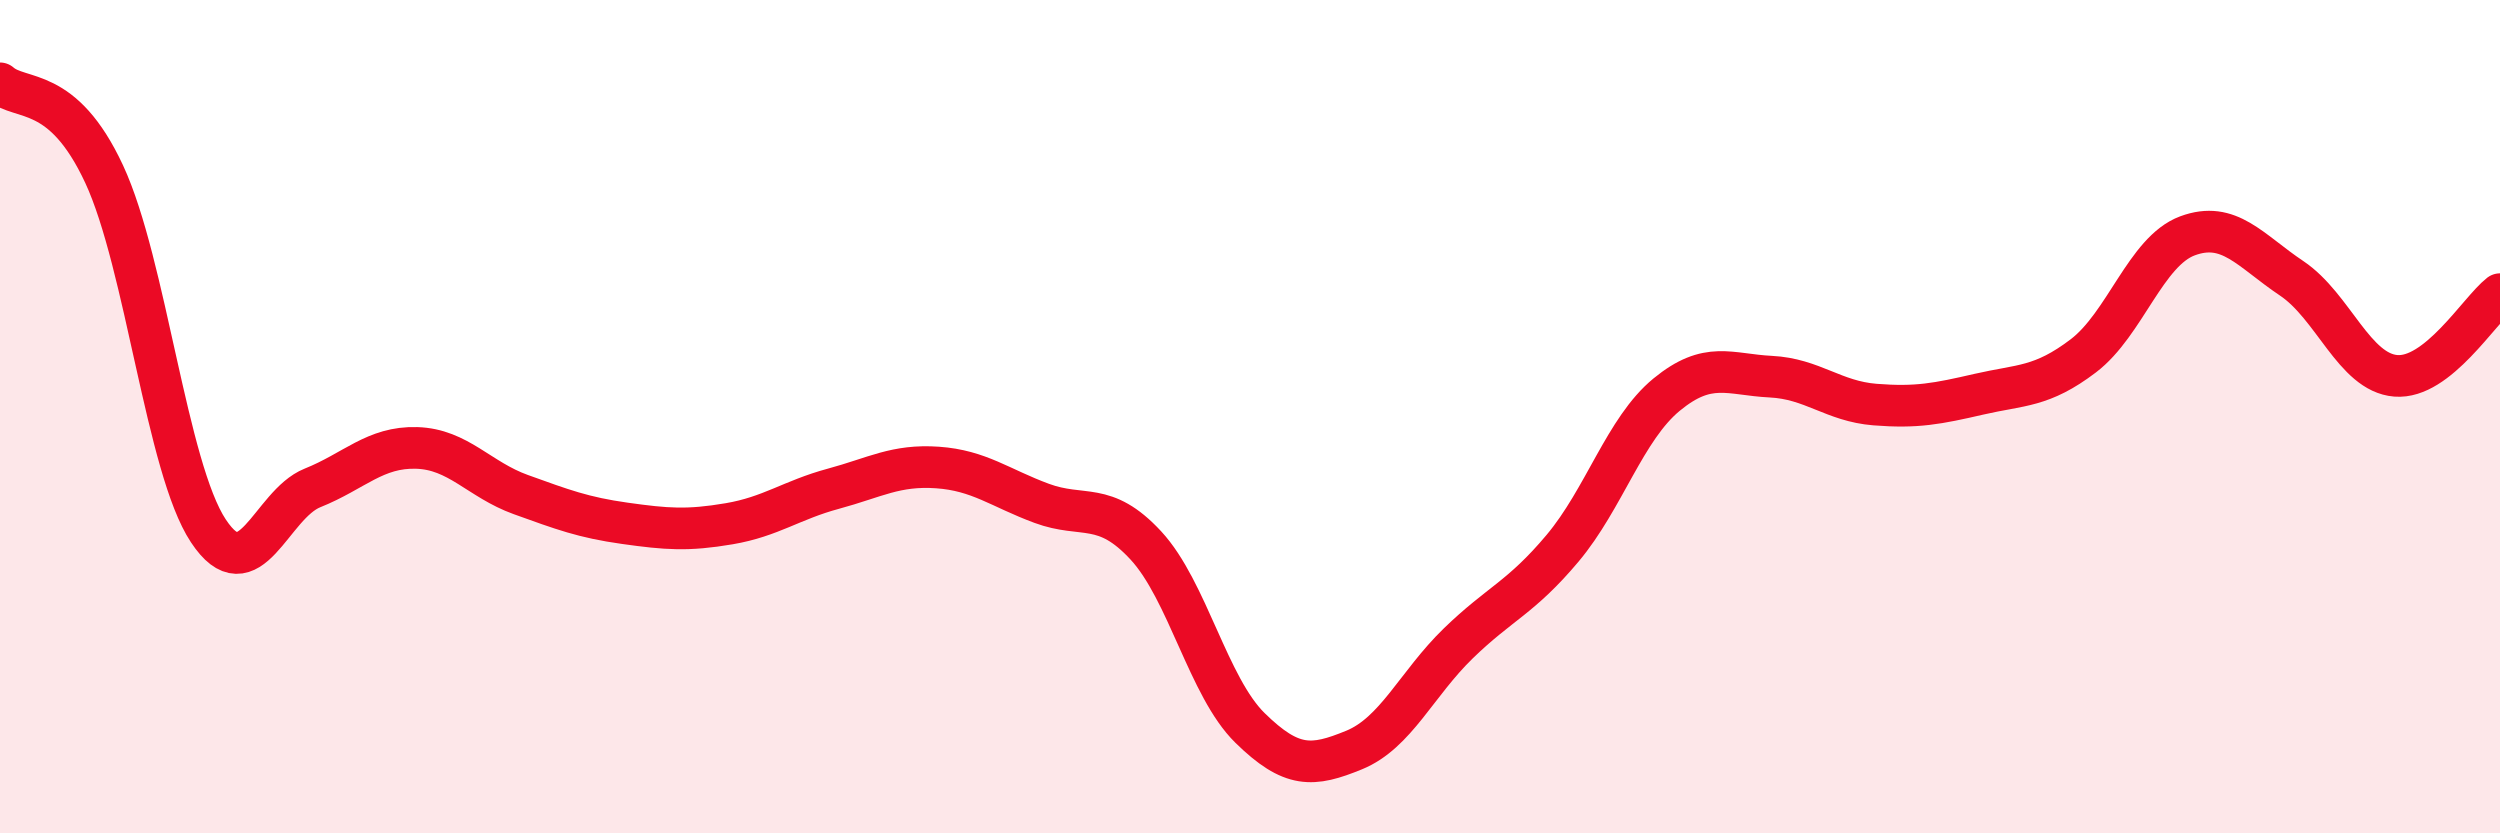
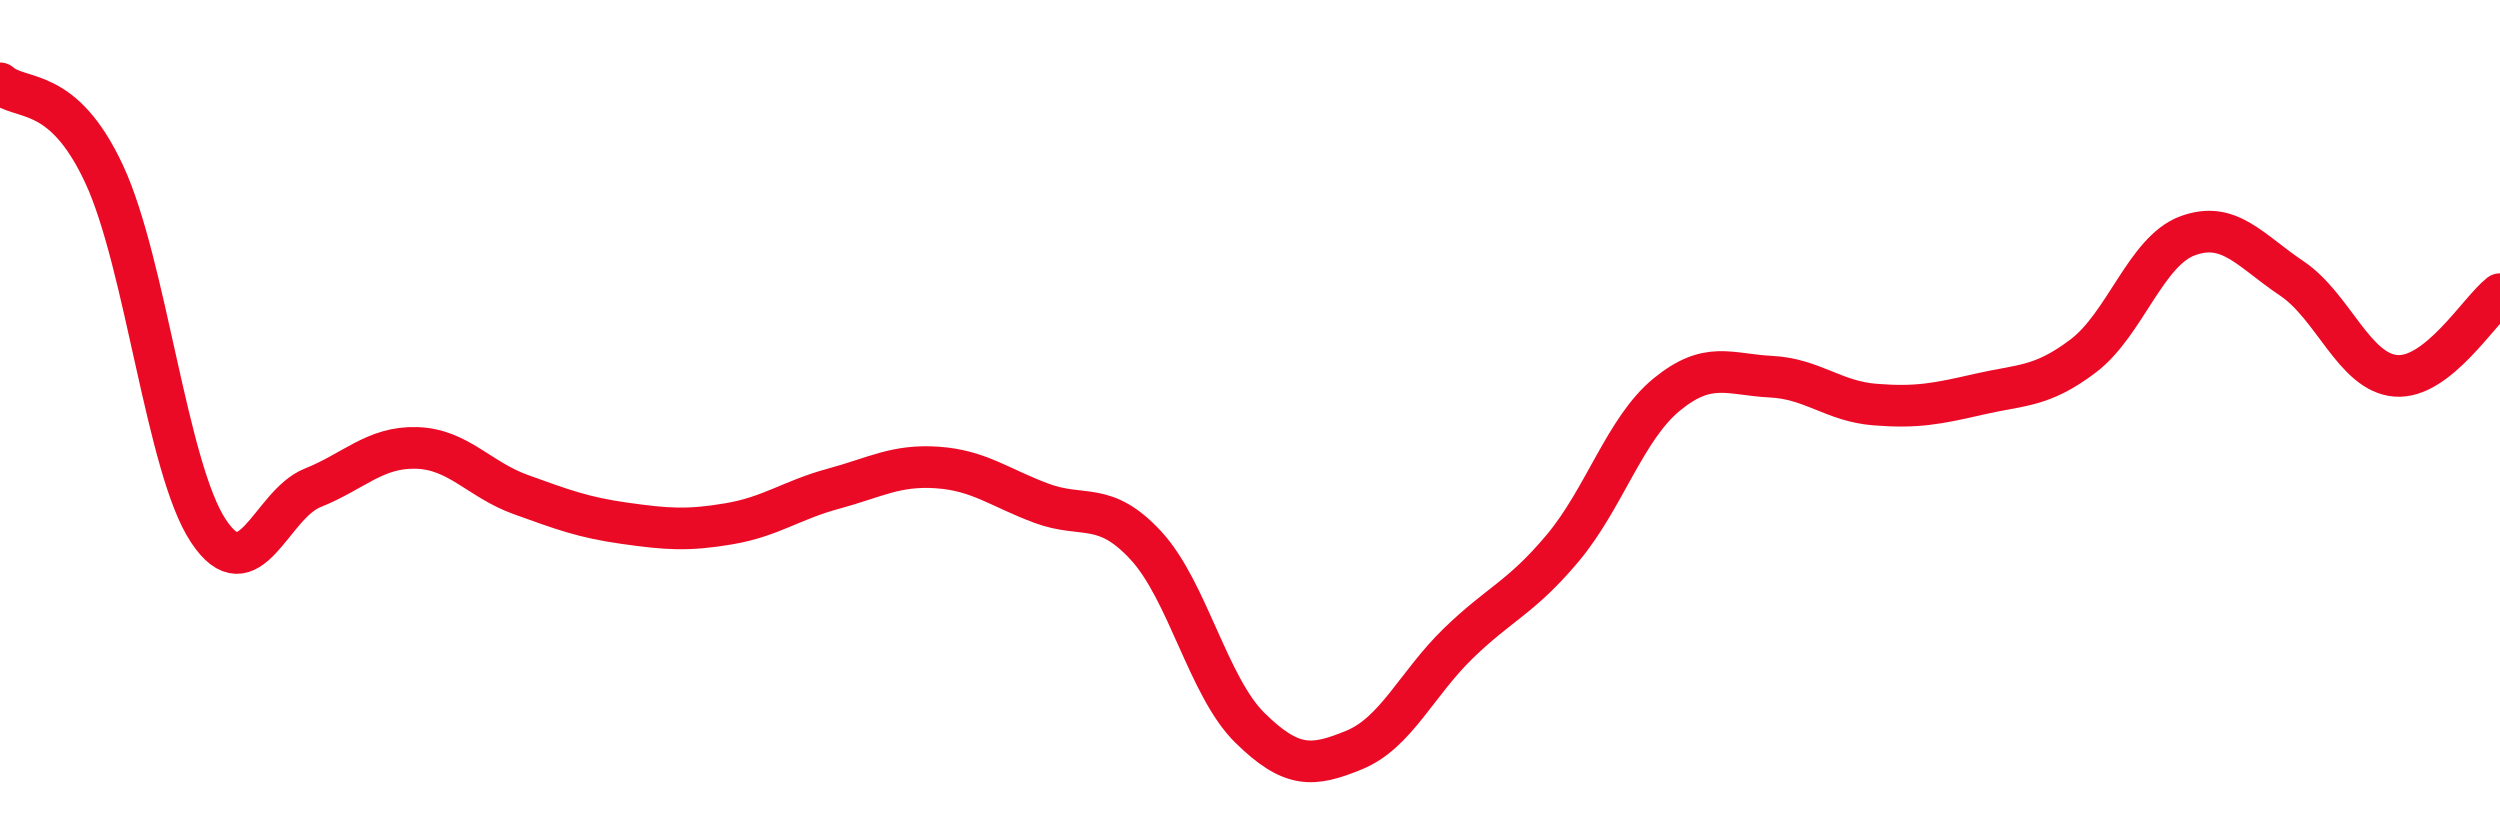
<svg xmlns="http://www.w3.org/2000/svg" width="60" height="20" viewBox="0 0 60 20">
-   <path d="M 0,2 C 0.5,2.44 1.5,2.03 2.5,4.18 C 3.5,6.33 4,11.23 5,12.74 C 6,14.25 6.5,12.11 7.5,11.71 C 8.5,11.31 9,10.72 10,10.75 C 11,10.78 11.5,11.51 12.5,11.87 C 13.5,12.23 14,12.42 15,12.56 C 16,12.7 16.5,12.74 17.5,12.57 C 18.5,12.4 19,12 20,11.73 C 21,11.46 21.5,11.15 22.5,11.22 C 23.5,11.29 24,11.71 25,12.08 C 26,12.45 26.5,12.01 27.5,13.09 C 28.5,14.17 29,16.49 30,17.47 C 31,18.45 31.5,18.41 32.5,18 C 33.5,17.59 34,16.41 35,15.44 C 36,14.47 36.5,14.35 37.5,13.16 C 38.5,11.97 39,10.29 40,9.47 C 41,8.65 41.5,8.99 42.5,9.04 C 43.5,9.09 44,9.63 45,9.71 C 46,9.79 46.5,9.69 47.5,9.46 C 48.5,9.23 49,9.3 50,8.54 C 51,7.78 51.5,6.03 52.5,5.66 C 53.5,5.29 54,6.01 55,6.68 C 56,7.35 56.5,8.94 57.5,9.02 C 58.5,9.1 59.5,7.45 60,7.06L60 20L0 20Z" fill="#EB0A25" opacity="0.1" stroke-linecap="round" stroke-linejoin="round" />
  <path d="M 0,2 C 0.5,2.44 1.5,2.03 2.5,4.18 C 3.5,6.33 4,11.23 5,12.74 C 6,14.25 6.5,12.11 7.5,11.71 C 8.5,11.31 9,10.72 10,10.75 C 11,10.78 11.5,11.51 12.5,11.87 C 13.5,12.23 14,12.42 15,12.56 C 16,12.7 16.5,12.74 17.5,12.57 C 18.5,12.4 19,12 20,11.73 C 21,11.46 21.5,11.15 22.5,11.22 C 23.5,11.29 24,11.71 25,12.08 C 26,12.45 26.5,12.01 27.5,13.09 C 28.5,14.17 29,16.49 30,17.47 C 31,18.45 31.5,18.41 32.5,18 C 33.5,17.59 34,16.41 35,15.44 C 36,14.47 36.5,14.35 37.5,13.16 C 38.5,11.97 39,10.29 40,9.47 C 41,8.65 41.5,8.99 42.5,9.04 C 43.5,9.09 44,9.63 45,9.71 C 46,9.79 46.5,9.69 47.5,9.46 C 48.5,9.23 49,9.3 50,8.54 C 51,7.78 51.5,6.03 52.5,5.66 C 53.5,5.29 54,6.01 55,6.68 C 56,7.35 56.5,8.94 57.5,9.02 C 58.5,9.1 59.5,7.45 60,7.06" stroke="#EB0A25" stroke-width="1" fill="none" stroke-linecap="round" stroke-linejoin="round" />
</svg>